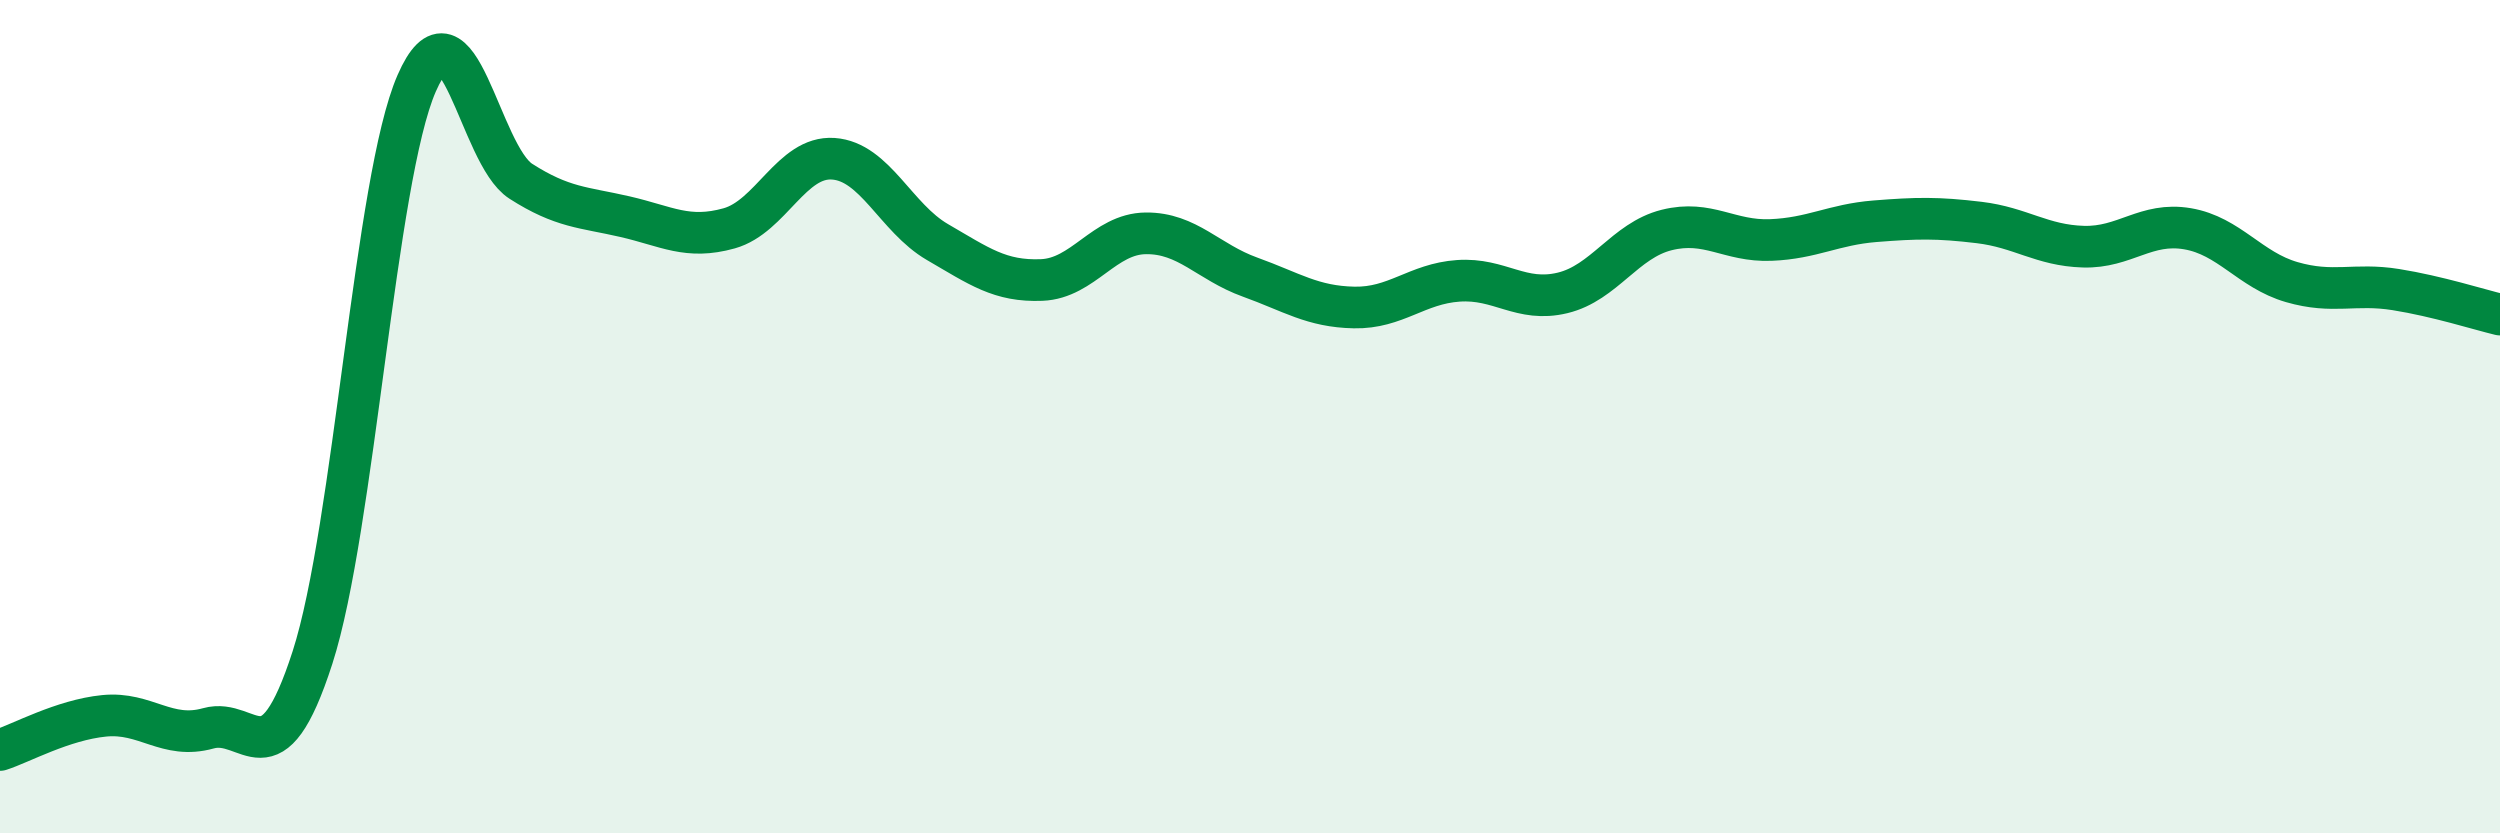
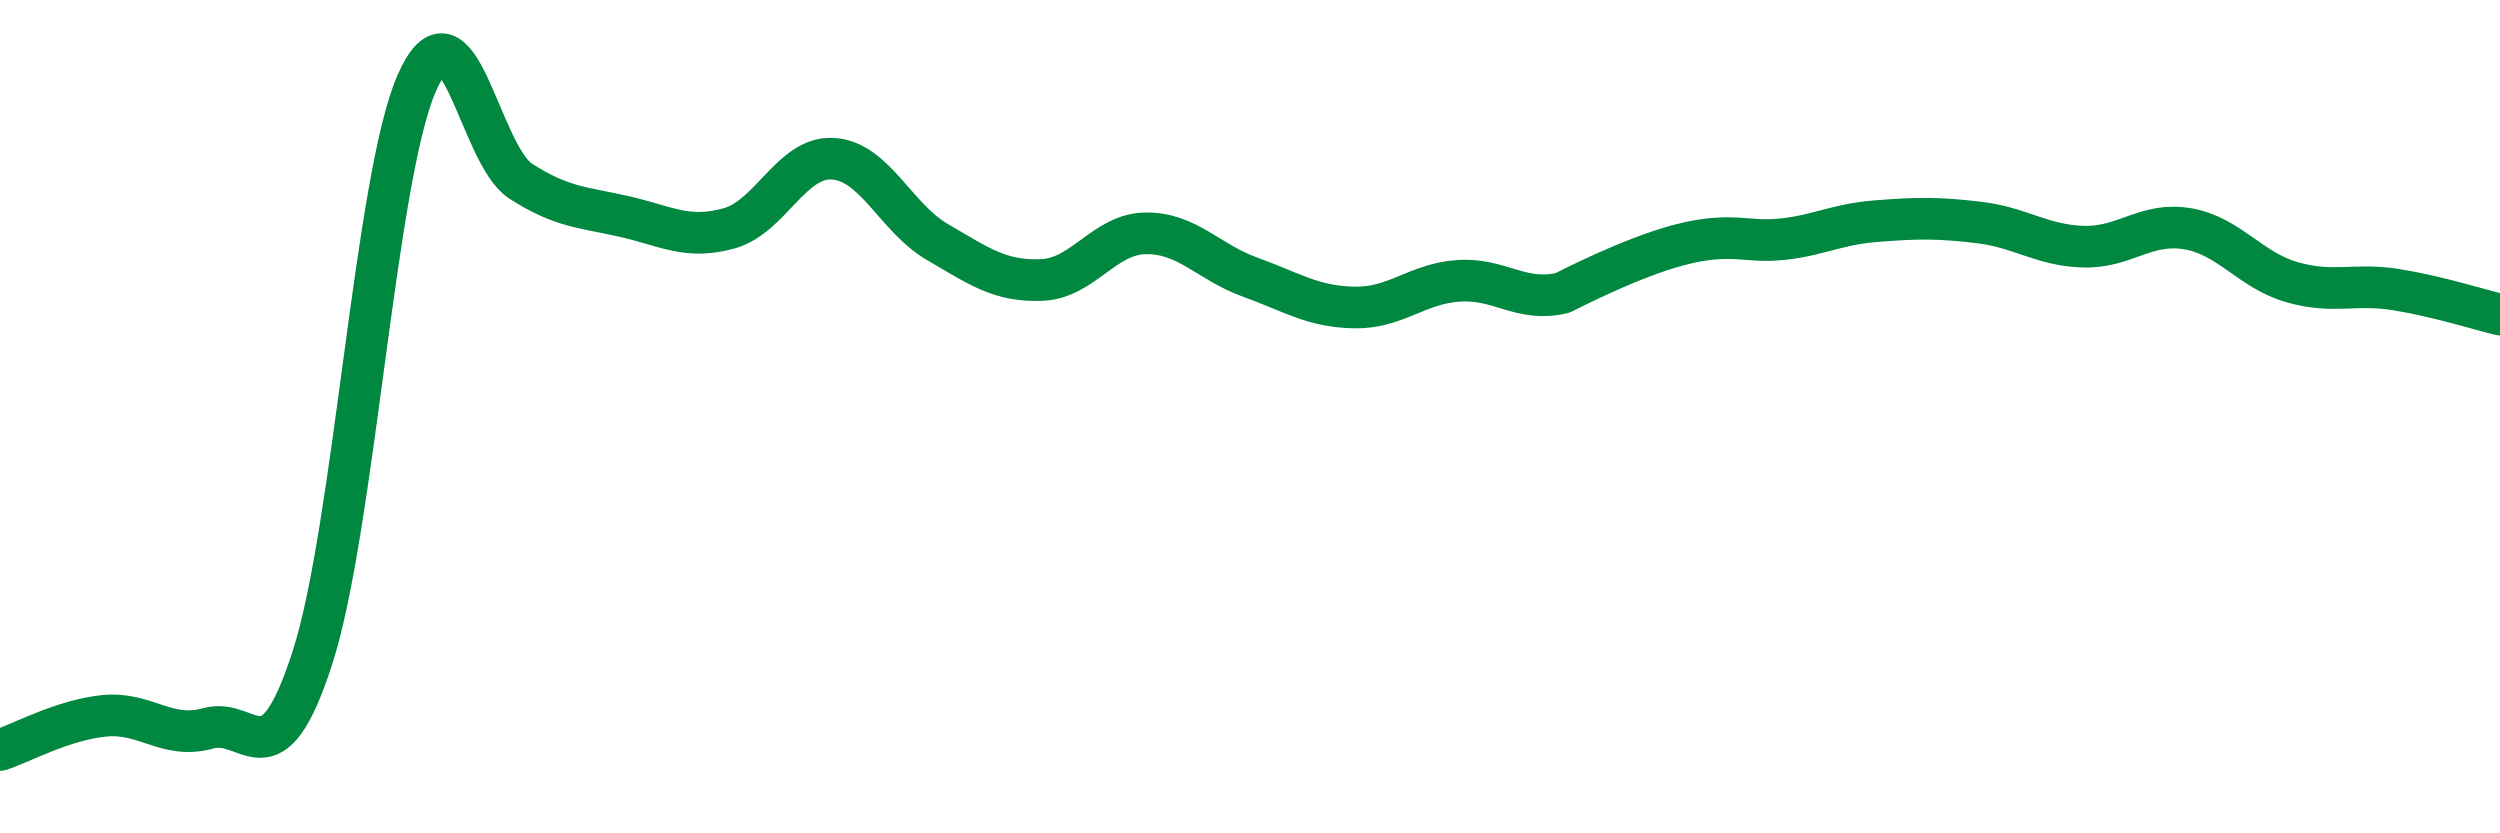
<svg xmlns="http://www.w3.org/2000/svg" width="60" height="20" viewBox="0 0 60 20">
-   <path d="M 0,18 C 0.5,17.84 1.5,17.28 2.5,17.18 C 3.5,17.08 4,17.76 5,17.48 C 6,17.2 6.5,18.88 7.5,15.78 C 8.5,12.68 9,4.29 10,2 C 11,-0.29 11.5,3.71 12.5,4.35 C 13.5,4.99 14,4.97 15,5.2 C 16,5.43 16.5,5.76 17.5,5.48 C 18.5,5.2 19,3.74 20,3.81 C 21,3.88 21.5,5.23 22.5,5.81 C 23.5,6.39 24,6.76 25,6.72 C 26,6.68 26.5,5.61 27.5,5.6 C 28.5,5.59 29,6.29 30,6.65 C 31,7.01 31.5,7.36 32.5,7.38 C 33.5,7.4 34,6.81 35,6.74 C 36,6.67 36.5,7.27 37.5,7.03 C 38.5,6.79 39,5.77 40,5.52 C 41,5.27 41.5,5.8 42.5,5.76 C 43.5,5.72 44,5.39 45,5.31 C 46,5.23 46.5,5.22 47.5,5.34 C 48.5,5.46 49,5.89 50,5.92 C 51,5.95 51.5,5.32 52.5,5.49 C 53.5,5.66 54,6.48 55,6.77 C 56,7.06 56.5,6.79 57.5,6.95 C 58.5,7.11 59.5,7.43 60,7.55L60 20L0 20Z" fill="#008740" opacity="0.1" stroke-linecap="round" stroke-linejoin="round" />
-   <path d="M 0,18 C 0.5,17.84 1.5,17.28 2.5,17.18 C 3.5,17.08 4,17.76 5,17.48 C 6,17.2 6.5,18.88 7.5,15.78 C 8.5,12.68 9,4.29 10,2 C 11,-0.29 11.5,3.71 12.5,4.35 C 13.5,4.99 14,4.97 15,5.2 C 16,5.43 16.5,5.76 17.5,5.48 C 18.5,5.2 19,3.74 20,3.81 C 21,3.88 21.5,5.23 22.5,5.81 C 23.5,6.39 24,6.76 25,6.72 C 26,6.68 26.5,5.61 27.5,5.6 C 28.5,5.59 29,6.29 30,6.65 C 31,7.01 31.5,7.36 32.5,7.38 C 33.5,7.4 34,6.81 35,6.74 C 36,6.67 36.5,7.27 37.5,7.03 C 38.5,6.79 39,5.77 40,5.52 C 41,5.27 41.5,5.8 42.5,5.76 C 43.5,5.72 44,5.39 45,5.31 C 46,5.23 46.5,5.22 47.5,5.34 C 48.5,5.46 49,5.89 50,5.92 C 51,5.95 51.5,5.32 52.5,5.49 C 53.5,5.66 54,6.48 55,6.77 C 56,7.06 56.5,6.79 57.5,6.95 C 58.5,7.11 59.5,7.43 60,7.55" stroke="#008740" stroke-width="1" fill="none" stroke-linecap="round" stroke-linejoin="round" />
+   <path d="M 0,18 C 0.5,17.84 1.5,17.28 2.5,17.18 C 3.5,17.08 4,17.76 5,17.48 C 6,17.2 6.5,18.88 7.5,15.78 C 8.5,12.68 9,4.29 10,2 C 11,-0.29 11.5,3.71 12.5,4.35 C 13.5,4.99 14,4.97 15,5.2 C 16,5.43 16.5,5.76 17.5,5.48 C 18.5,5.2 19,3.74 20,3.81 C 21,3.88 21.5,5.23 22.5,5.81 C 23.5,6.39 24,6.76 25,6.72 C 26,6.68 26.5,5.61 27.5,5.6 C 28.5,5.59 29,6.29 30,6.65 C 31,7.01 31.5,7.36 32.5,7.38 C 33.5,7.4 34,6.81 35,6.74 C 36,6.67 36.5,7.27 37.5,7.03 C 41,5.27 41.5,5.8 42.5,5.76 C 43.5,5.72 44,5.39 45,5.31 C 46,5.23 46.5,5.22 47.5,5.34 C 48.5,5.46 49,5.89 50,5.92 C 51,5.95 51.5,5.32 52.5,5.49 C 53.5,5.66 54,6.48 55,6.77 C 56,7.06 56.5,6.79 57.5,6.95 C 58.5,7.11 59.5,7.43 60,7.55" stroke="#008740" stroke-width="1" fill="none" stroke-linecap="round" stroke-linejoin="round" />
</svg>